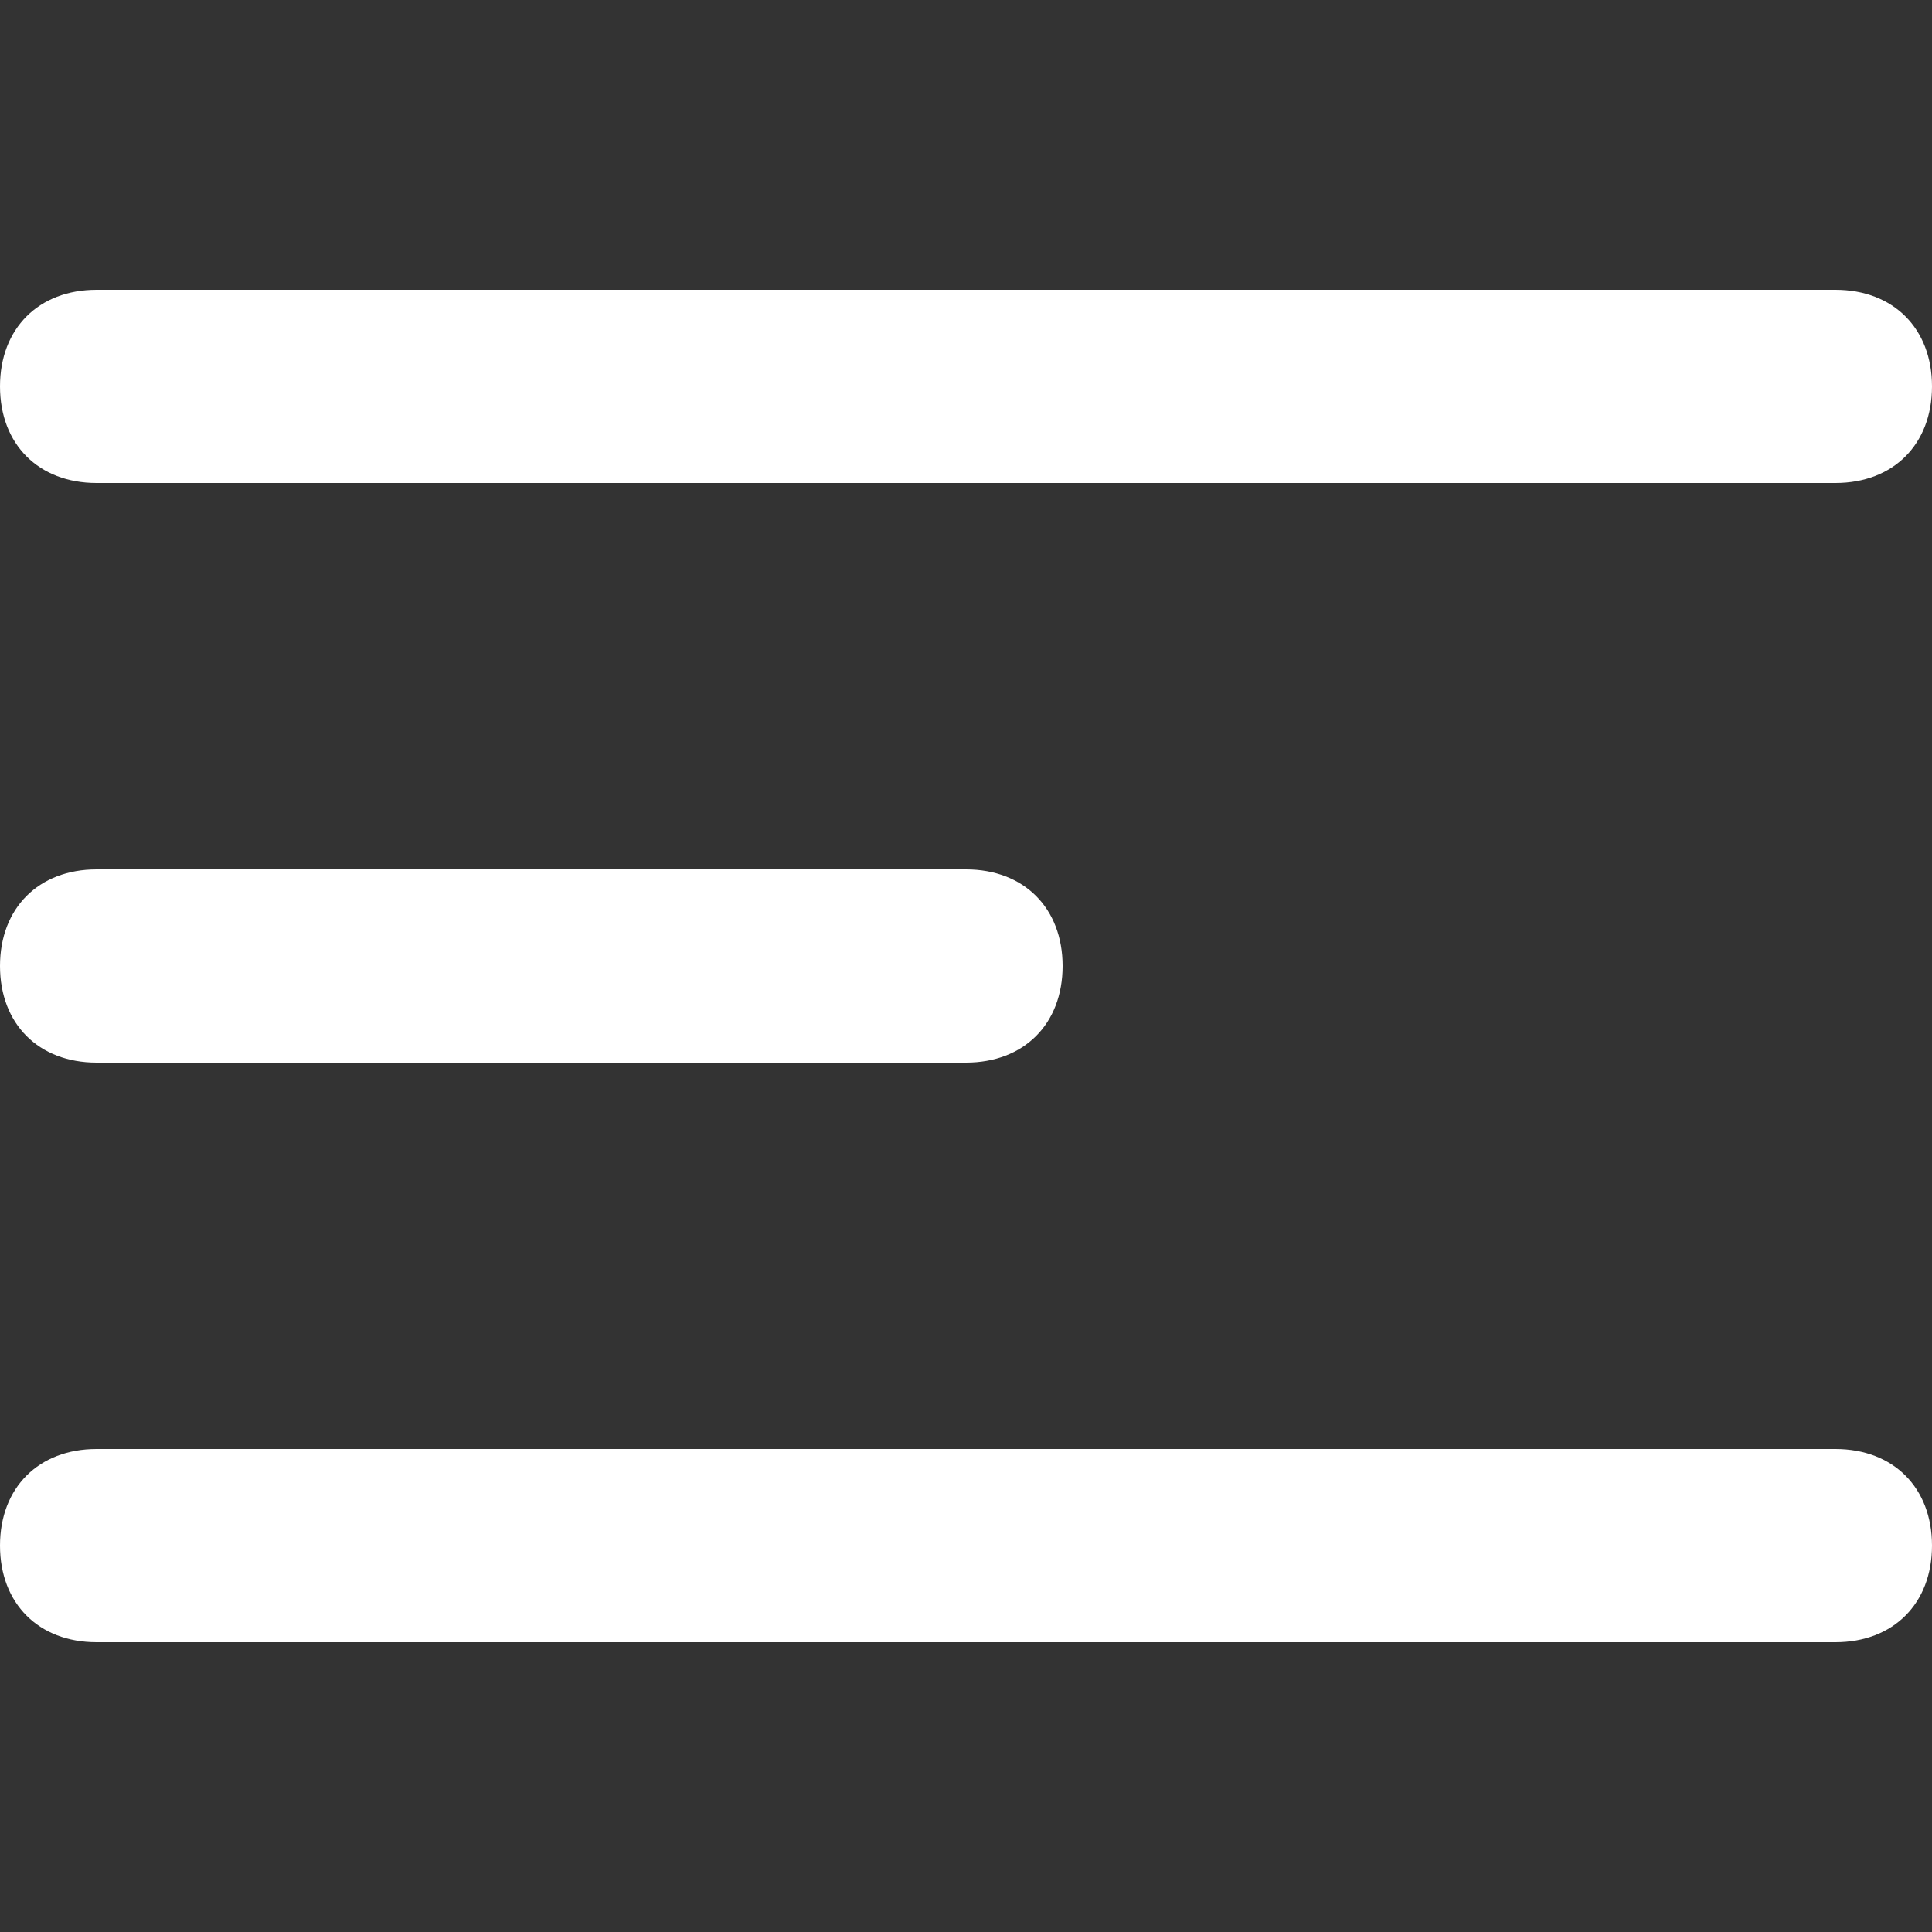
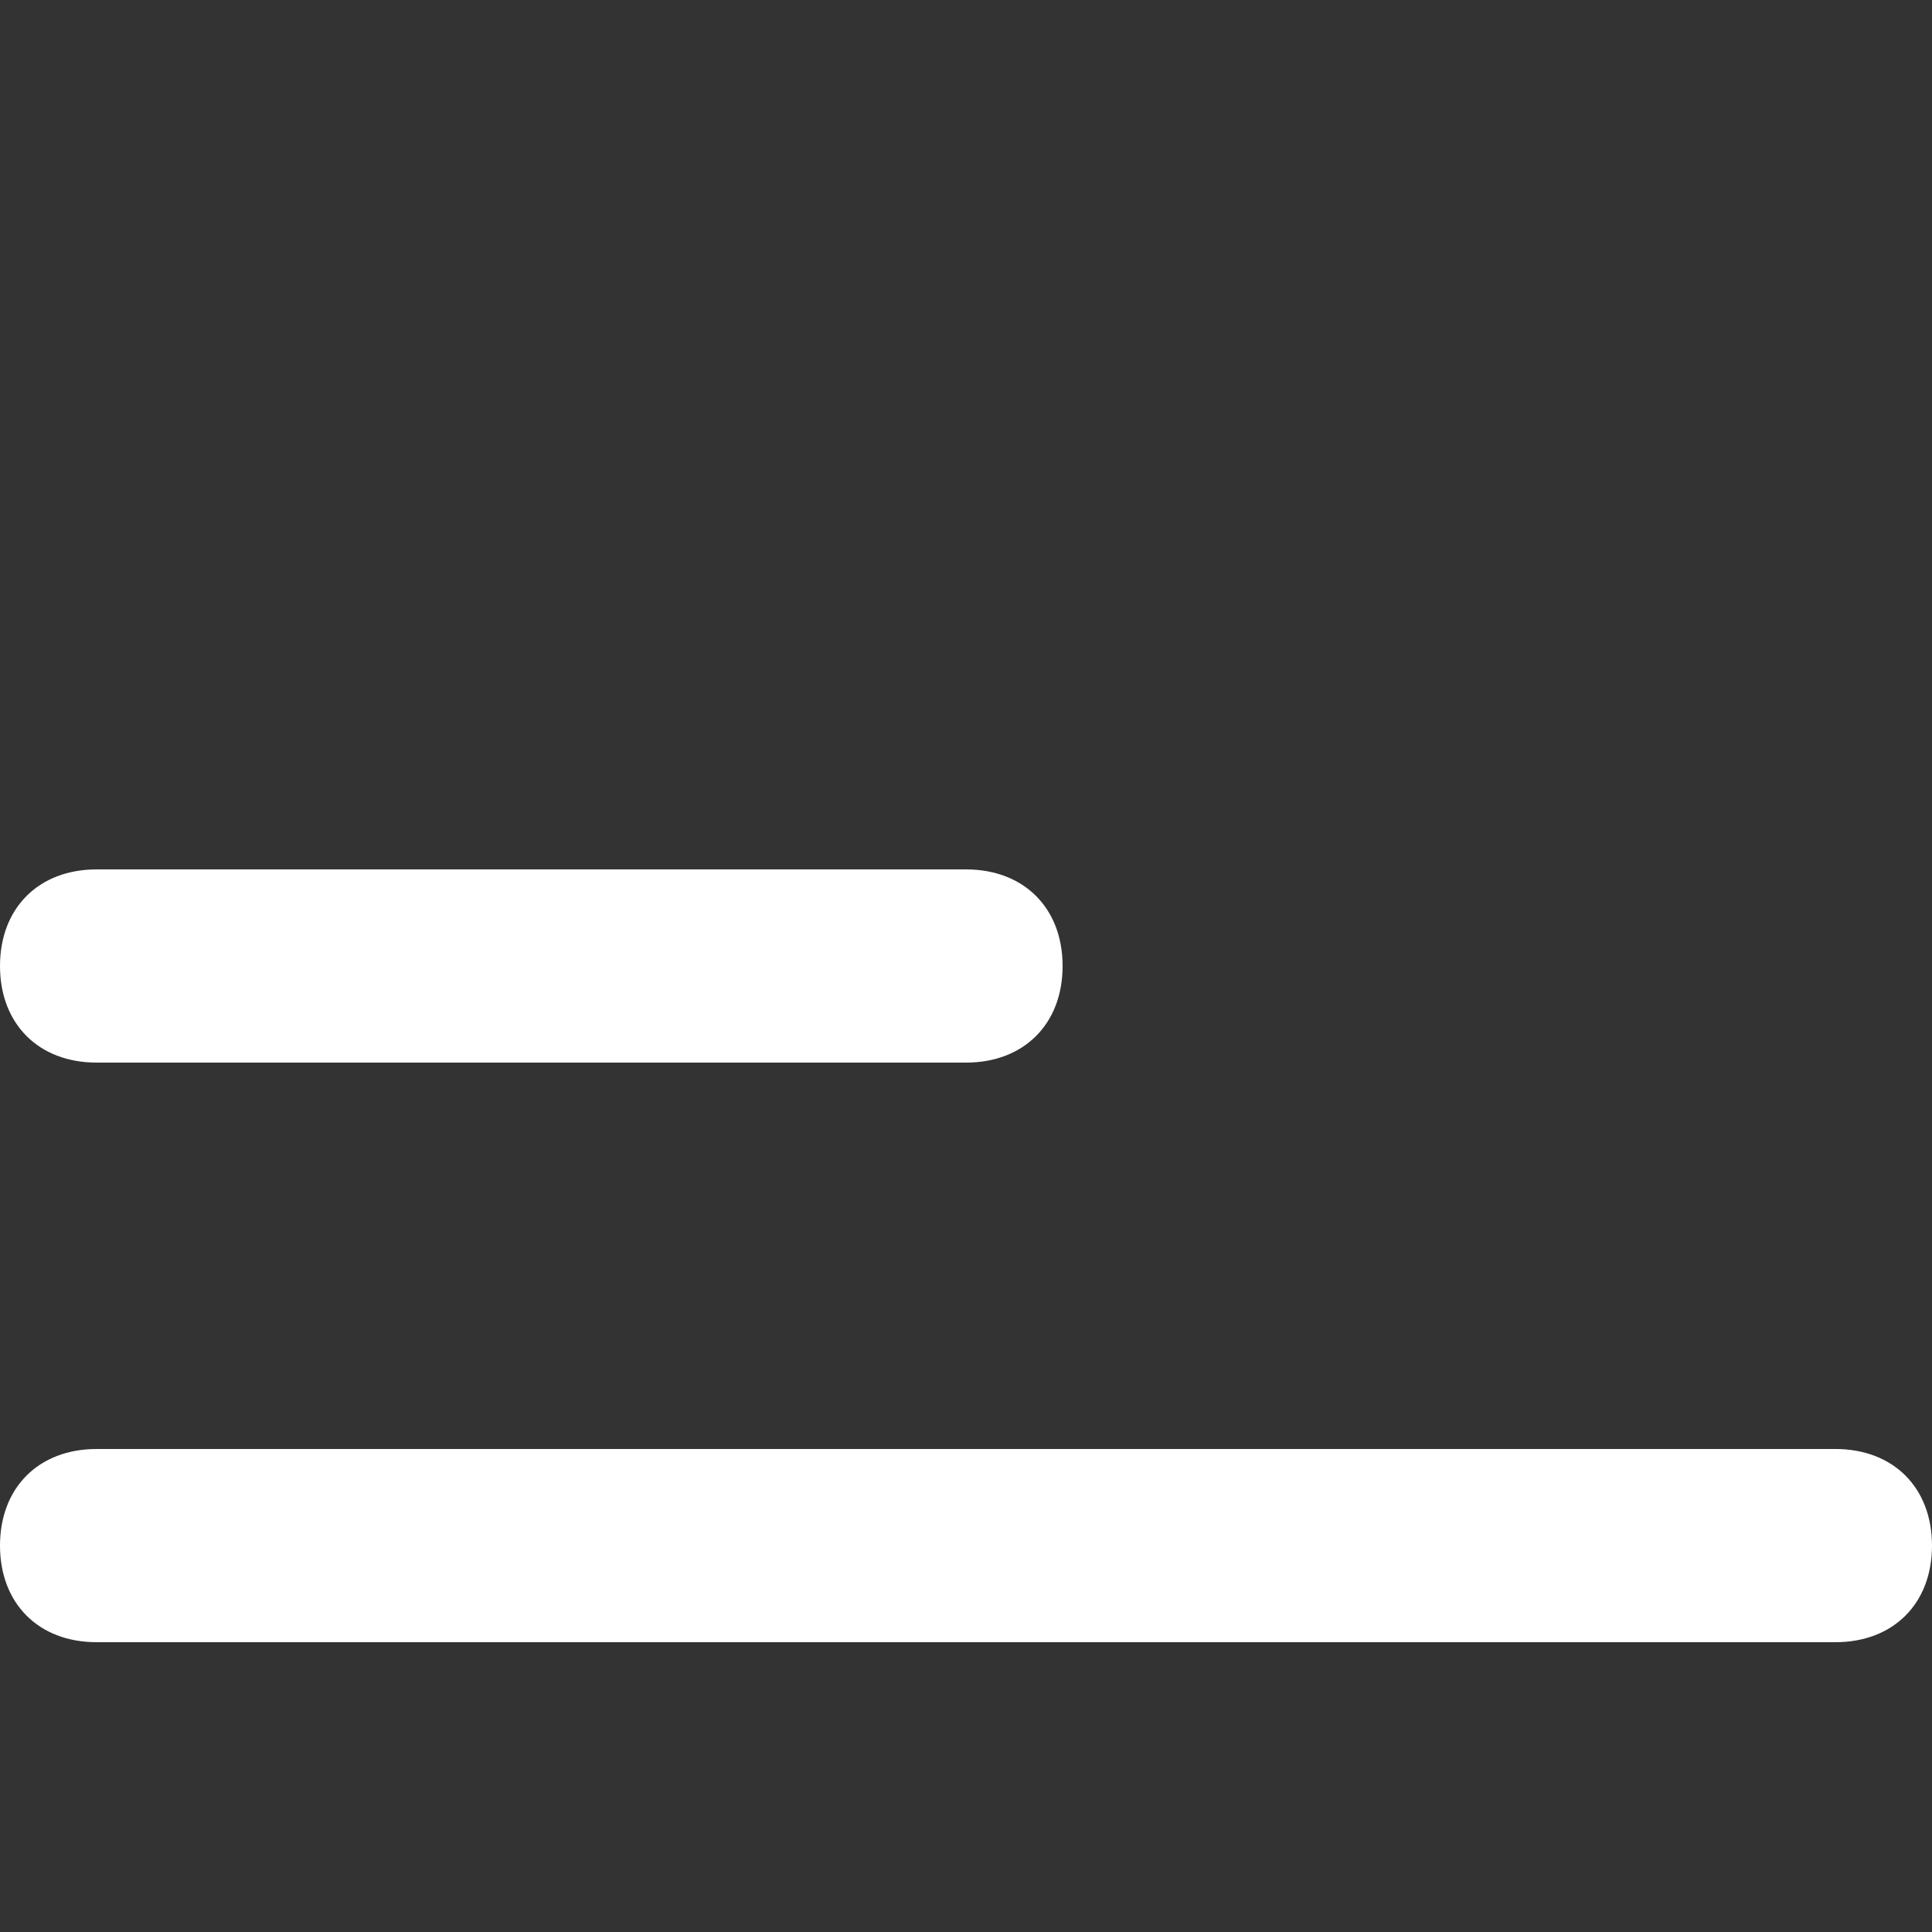
<svg xmlns="http://www.w3.org/2000/svg" fill="#fff" version="1.1" id="Layer_1" width="30px" height="30px" viewBox="0 0 20 20" enable-background="new 0 0 20 20" xml:space="preserve">
  <rect x="0" y="0" width="20" height="20" fill="#333333" stroke="none" />
-   <path d="M19,5H1C0.4,5,0,4.6,0,4s0.4-1,1-1h18c0.6,0,1,0.4,1,1S19.6,5,19,5z" />
  <path d="M10,11H1c-0.6,0-1-0.4-1-1s0.4-1,1-1h9c0.6,0,1,0.4,1,1S10.6,11,10,11z" />
  <path d="M19,17H1c-0.6,0-1-0.4-1-1s0.4-1,1-1h18c0.6,0,1,0.4,1,1S19.6,17,19,17z" />
</svg>